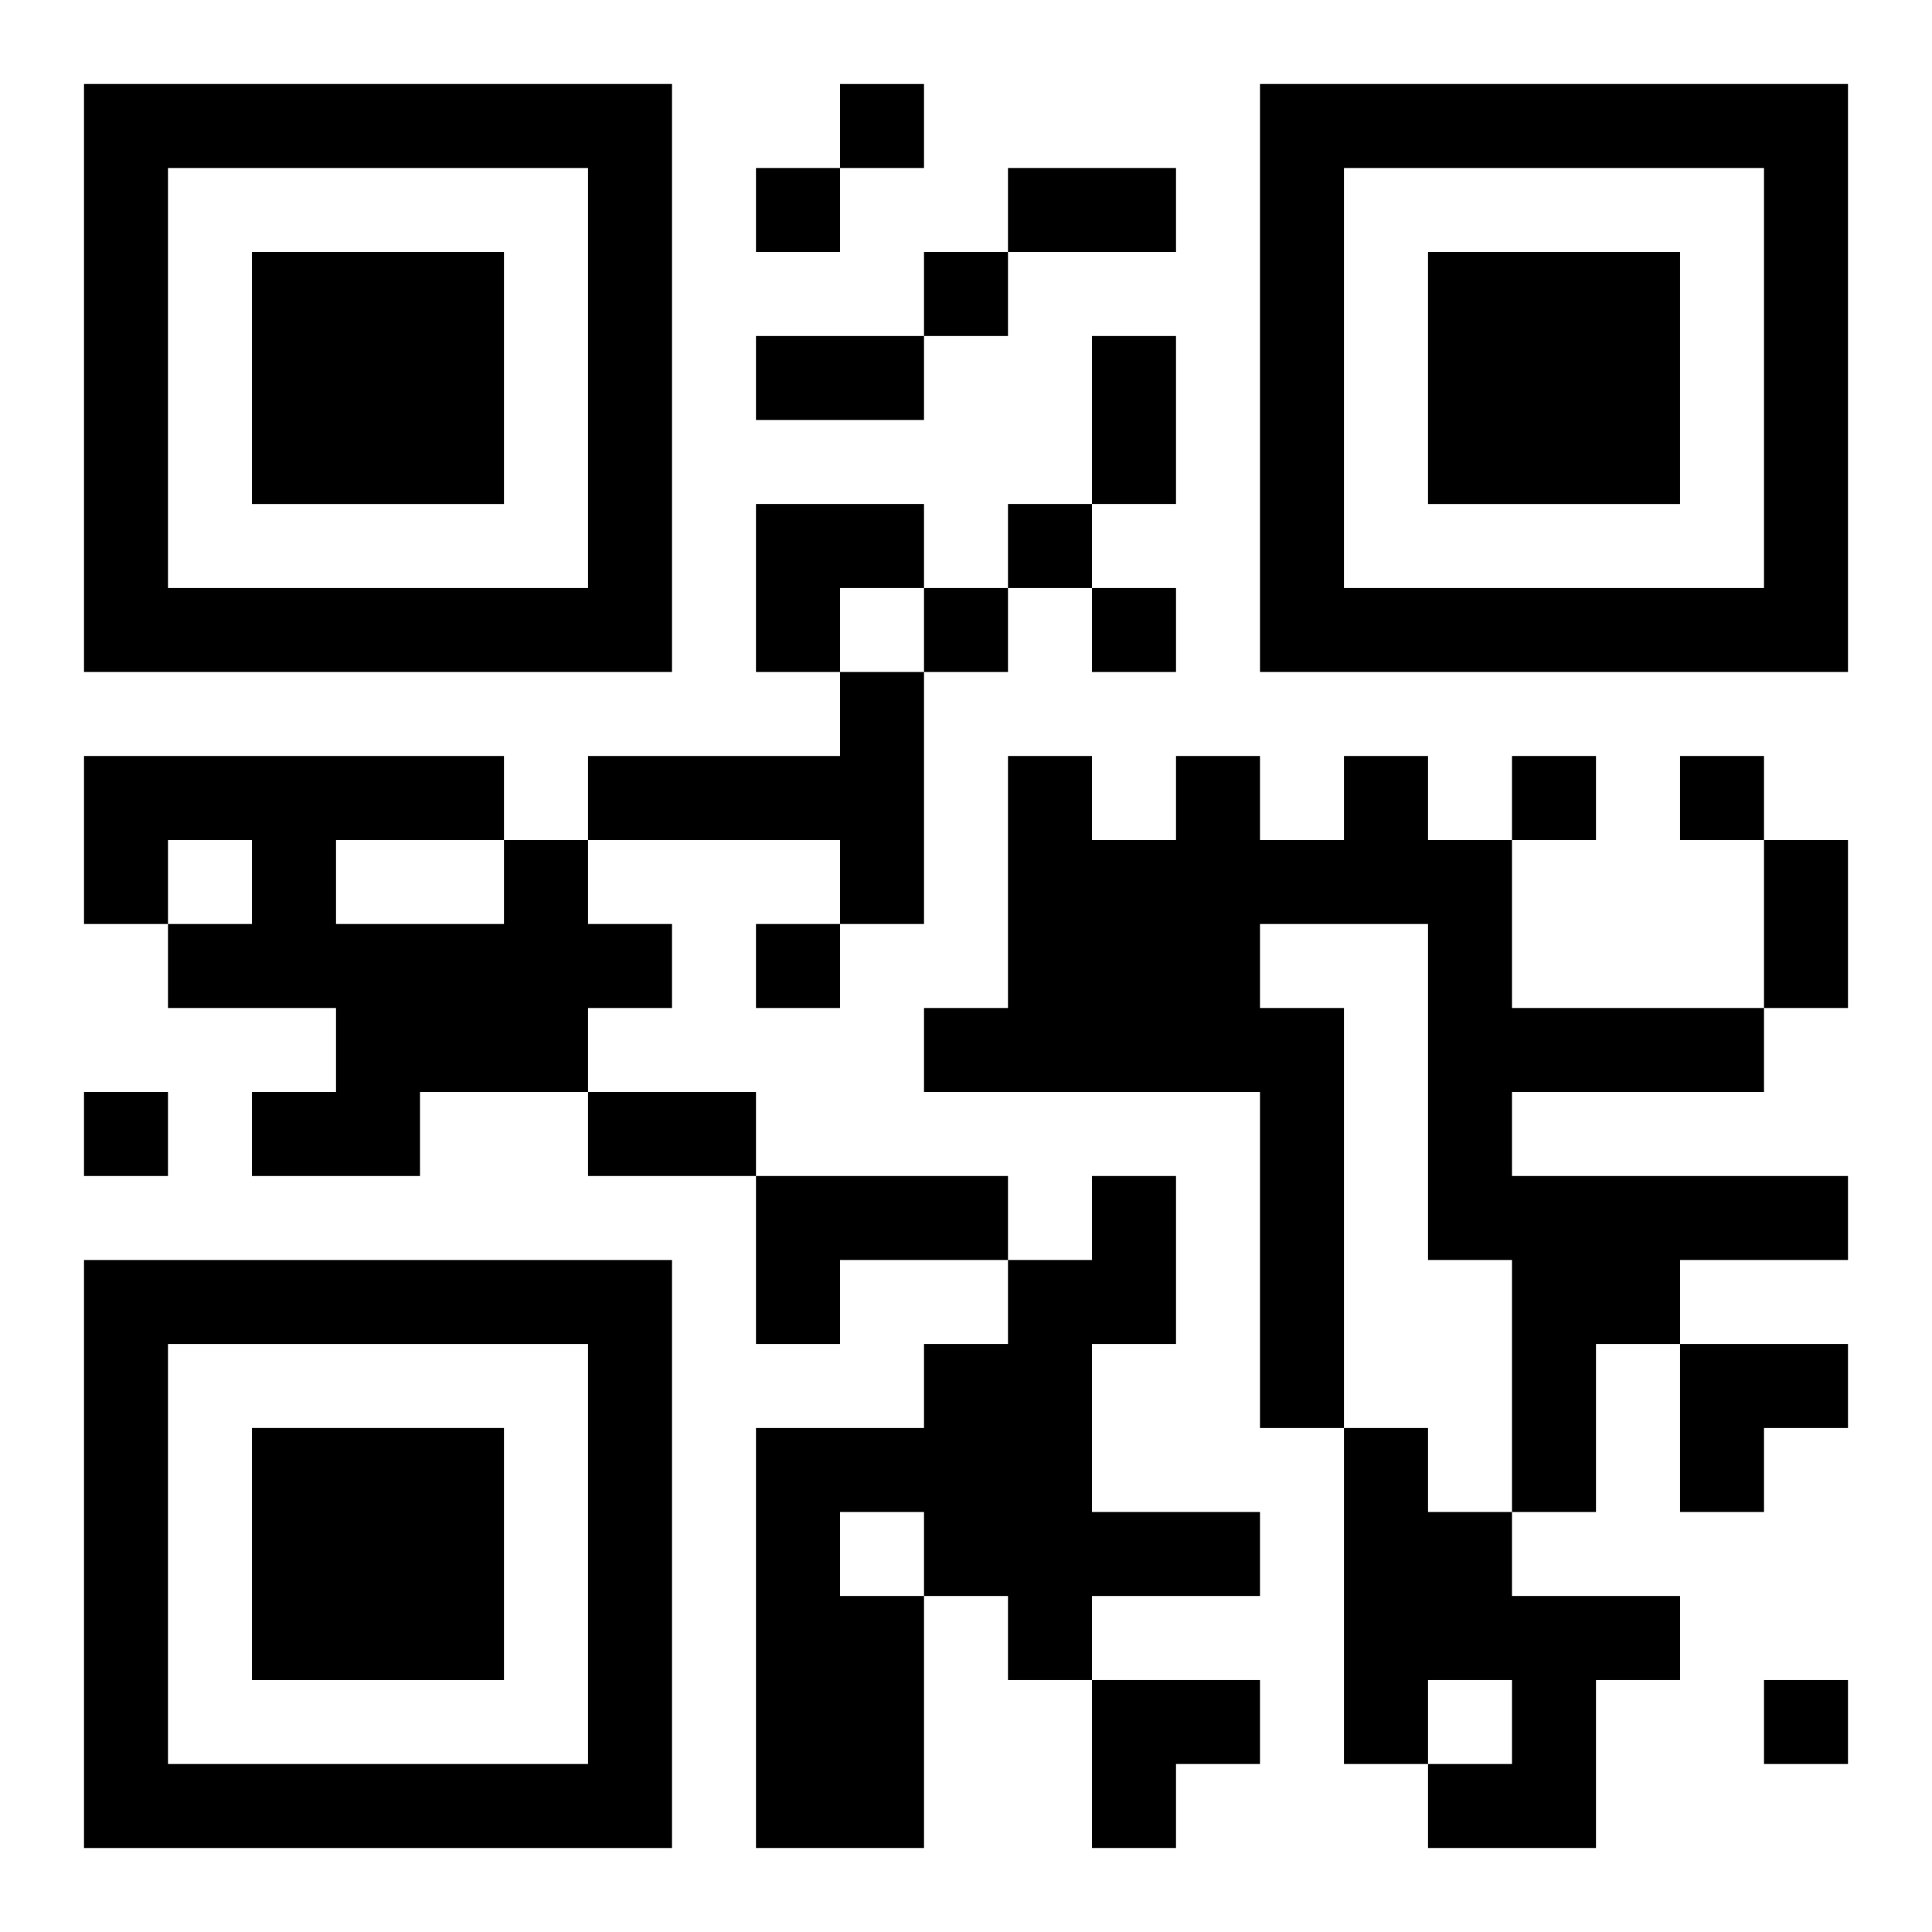
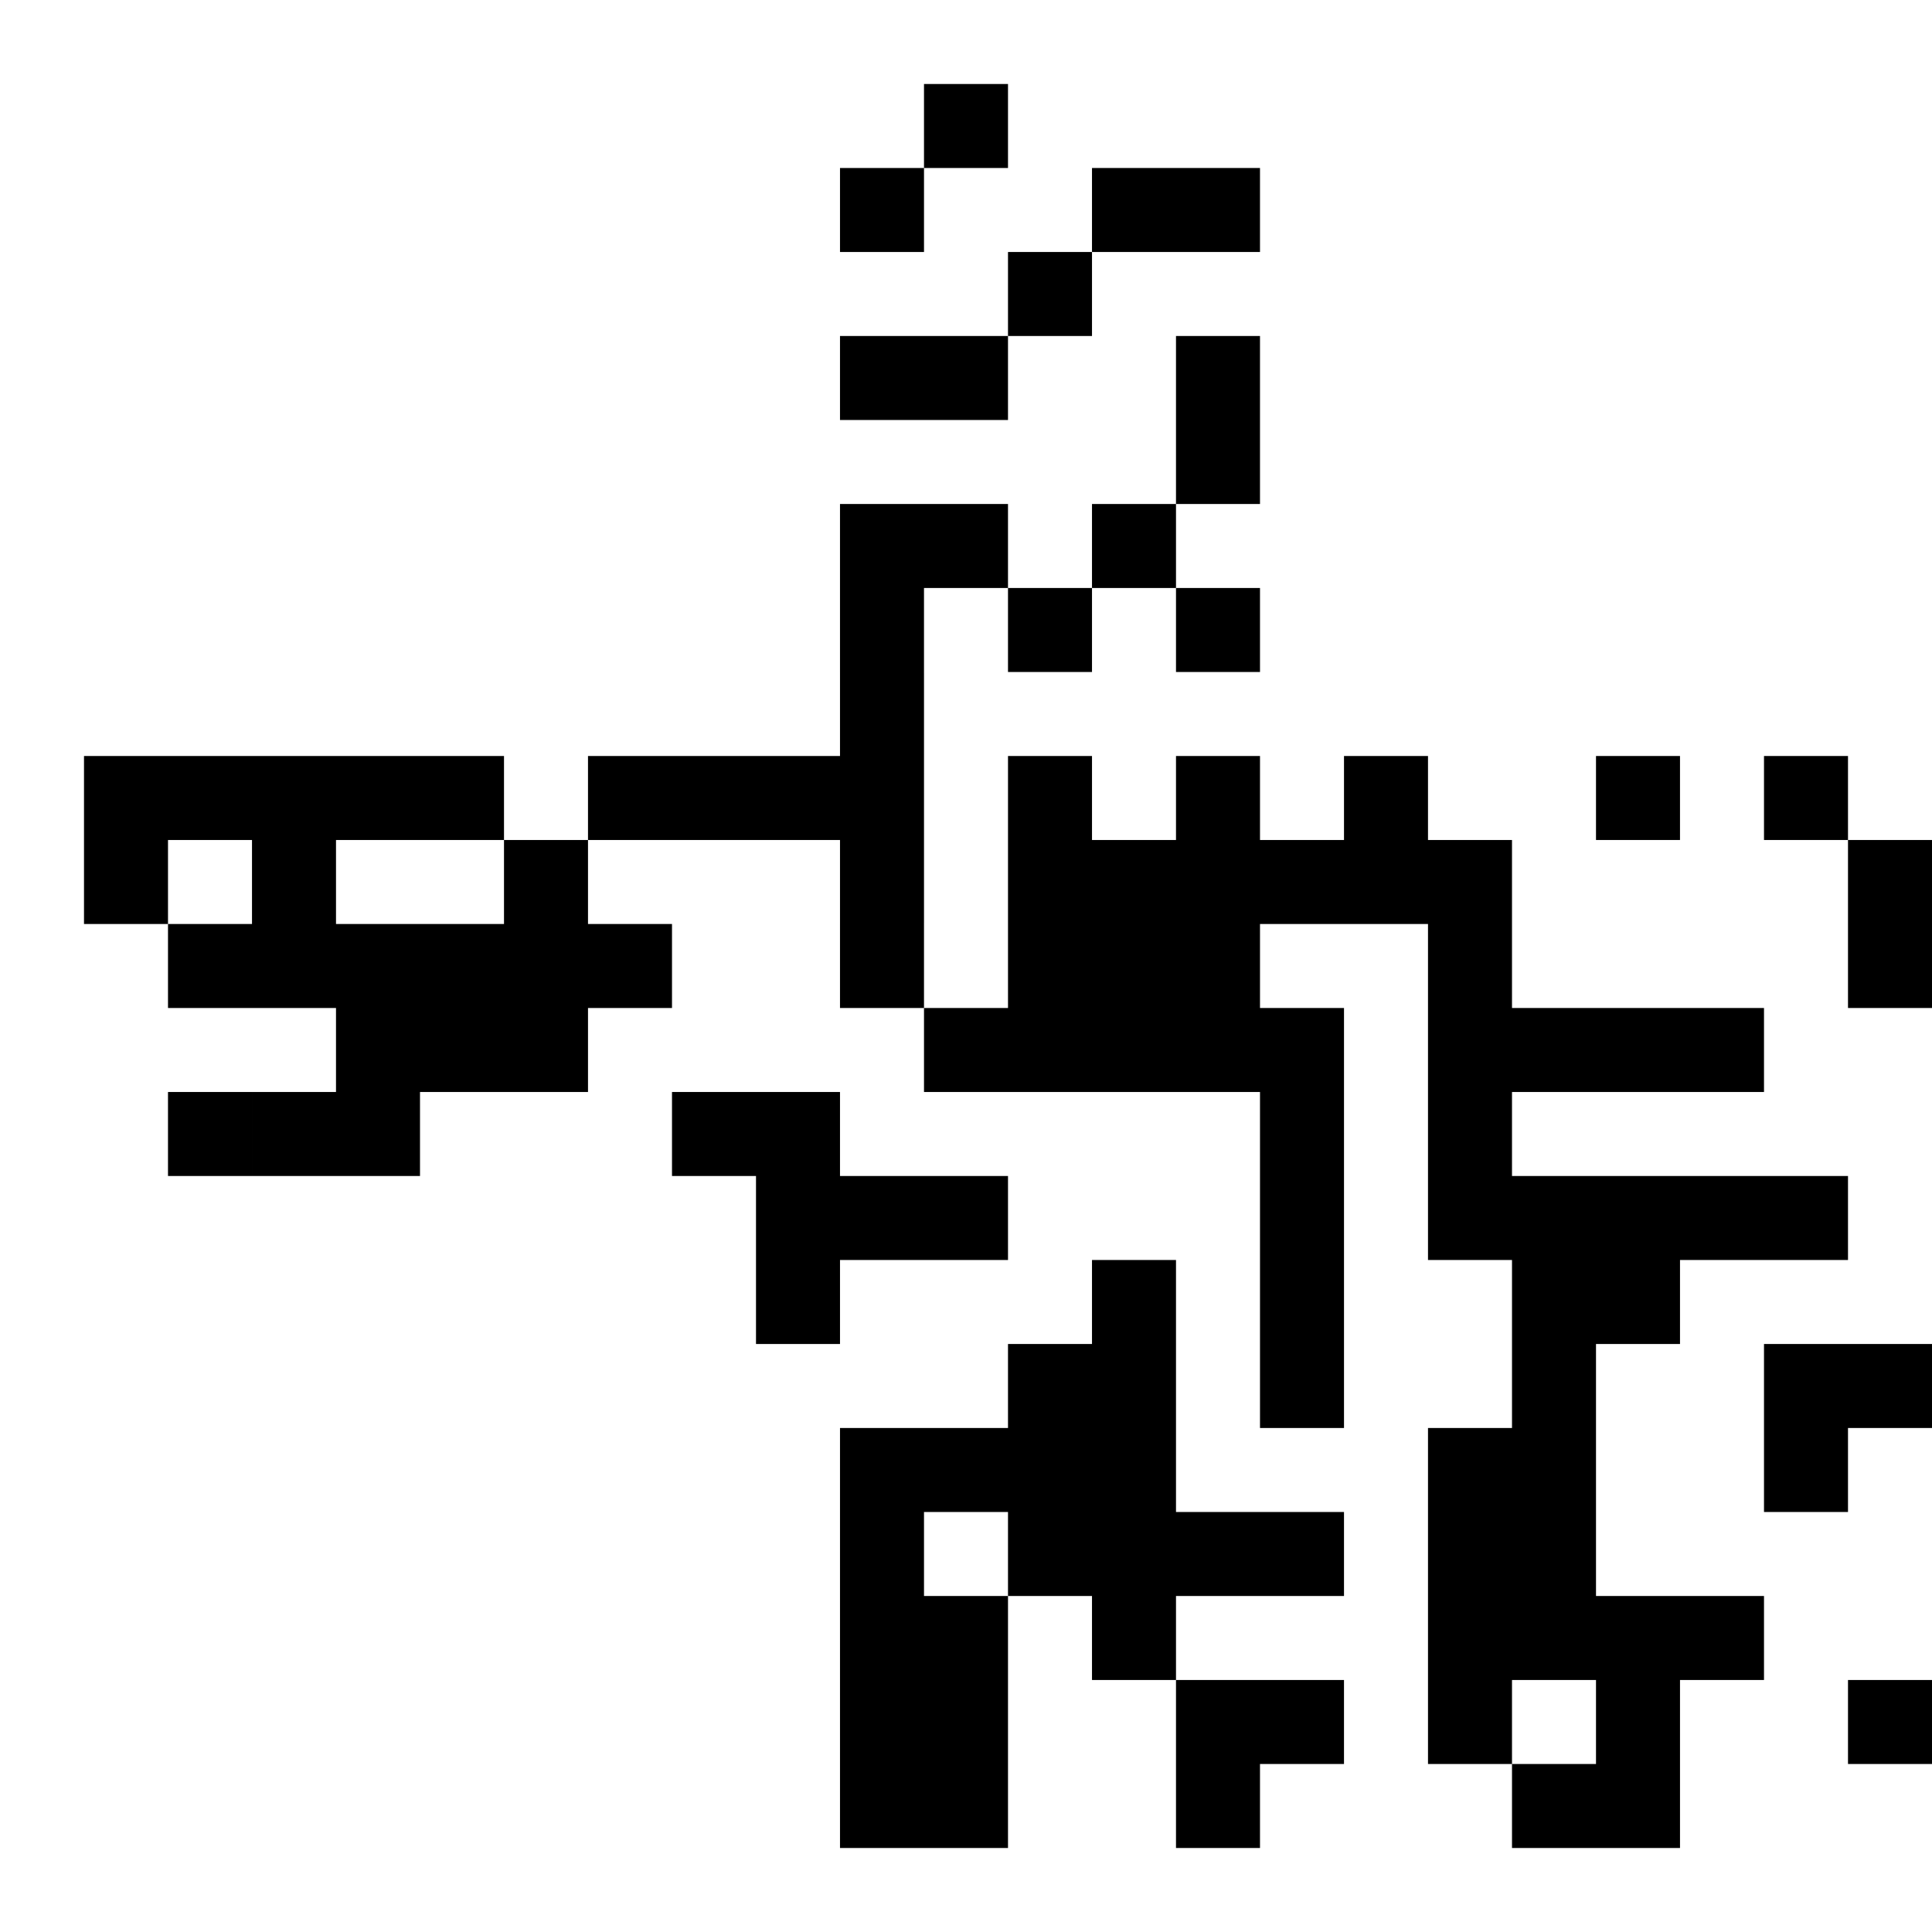
<svg xmlns="http://www.w3.org/2000/svg" xmlns:xlink="http://www.w3.org/1999/xlink" width="250" height="250" baseProfile="full" version="1.1" viewBox="-1 -1 23 23">
  <symbol id="a">
-     <path d="m0 7v7h7v-7h-7zm1 1h5v5h-5v-5zm1 1v3h3v-3h-3z" />
-   </symbol>
+     </symbol>
  <use y="-7" xlink:href="#a" />
  <use y="7" xlink:href="#a" />
  <use x="14" y="-7" xlink:href="#a" />
-   <path d="m9 7h1v3h-1v-1h-3v-1h3v-1m6 1h1v1h1v2h3v1h-3v1h4v1h-2v1h-1v2h-1v-3h-1v-4h-2v1h1v5h-1v-4h-4v-1h1v-3h1v1h1v-1h1v1h1v-1m-10 1h1v1h1v1h-1v1h-2v1h-2v-1h1v-1h-2v-1h1v-1h-1v1h-1v-2h5v1m-2 0v1h2v-1h-2m5 4h3v1h-2v1h-1v-2m4 0h1v2h-1v2h2v1h-2v1h-1v-1h-1v3h-2v-5h2v-1h1v-1h1v-1m-3 4v1h1v-1h-1m6-1h1v1h1v1h2v1h-1v2h-2v-1h1v-1h-1v1h-1v-4m-6-16v1h1v-1h-1m-1 1v1h1v-1h-1m2 1v1h1v-1h-1m1 3v1h1v-1h-1m-1 1v1h1v-1h-1m2 0v1h1v-1h-1m5 2v1h1v-1h-1m2 0v1h1v-1h-1m-11 2v1h1v-1h-1m-8 2v1h1v-1h-1m20 7v1h1v-1h-1m-9-18h2v1h-2v-1m-3 2h2v1h-2v-1m4 0h1v2h-1v-2m8 6h1v2h-1v-2m-14 3h2v1h-2v-1m2-7h2v1h-1v1h-1zm11 10h2v1h-1v1h-1zm-7 4h2v1h-1v1h-1z" />
+   <path d="m9 7h1v3h-1v-1h-3v-1h3v-1m6 1h1v1h1v2h3v1h-3v1h4v1h-2v1h-1v2h-1v-3h-1v-4h-2v1h1v5h-1v-4h-4v-1h1v-3h1v1h1v-1h1v1h1v-1m-10 1h1v1h1v1h-1v1h-2v1h-2v-1h1v-1h-2v-1h1v-1h-1v1h-1v-2h5v1m-2 0v1h2v-1h-2m5 4h3v1h-2v1h-1v-2m4 0h1v2v2h2v1h-2v1h-1v-1h-1v3h-2v-5h2v-1h1v-1h1v-1m-3 4v1h1v-1h-1m6-1h1v1h1v1h2v1h-1v2h-2v-1h1v-1h-1v1h-1v-4m-6-16v1h1v-1h-1m-1 1v1h1v-1h-1m2 1v1h1v-1h-1m1 3v1h1v-1h-1m-1 1v1h1v-1h-1m2 0v1h1v-1h-1m5 2v1h1v-1h-1m2 0v1h1v-1h-1m-11 2v1h1v-1h-1m-8 2v1h1v-1h-1m20 7v1h1v-1h-1m-9-18h2v1h-2v-1m-3 2h2v1h-2v-1m4 0h1v2h-1v-2m8 6h1v2h-1v-2m-14 3h2v1h-2v-1m2-7h2v1h-1v1h-1zm11 10h2v1h-1v1h-1zm-7 4h2v1h-1v1h-1z" />
</svg>